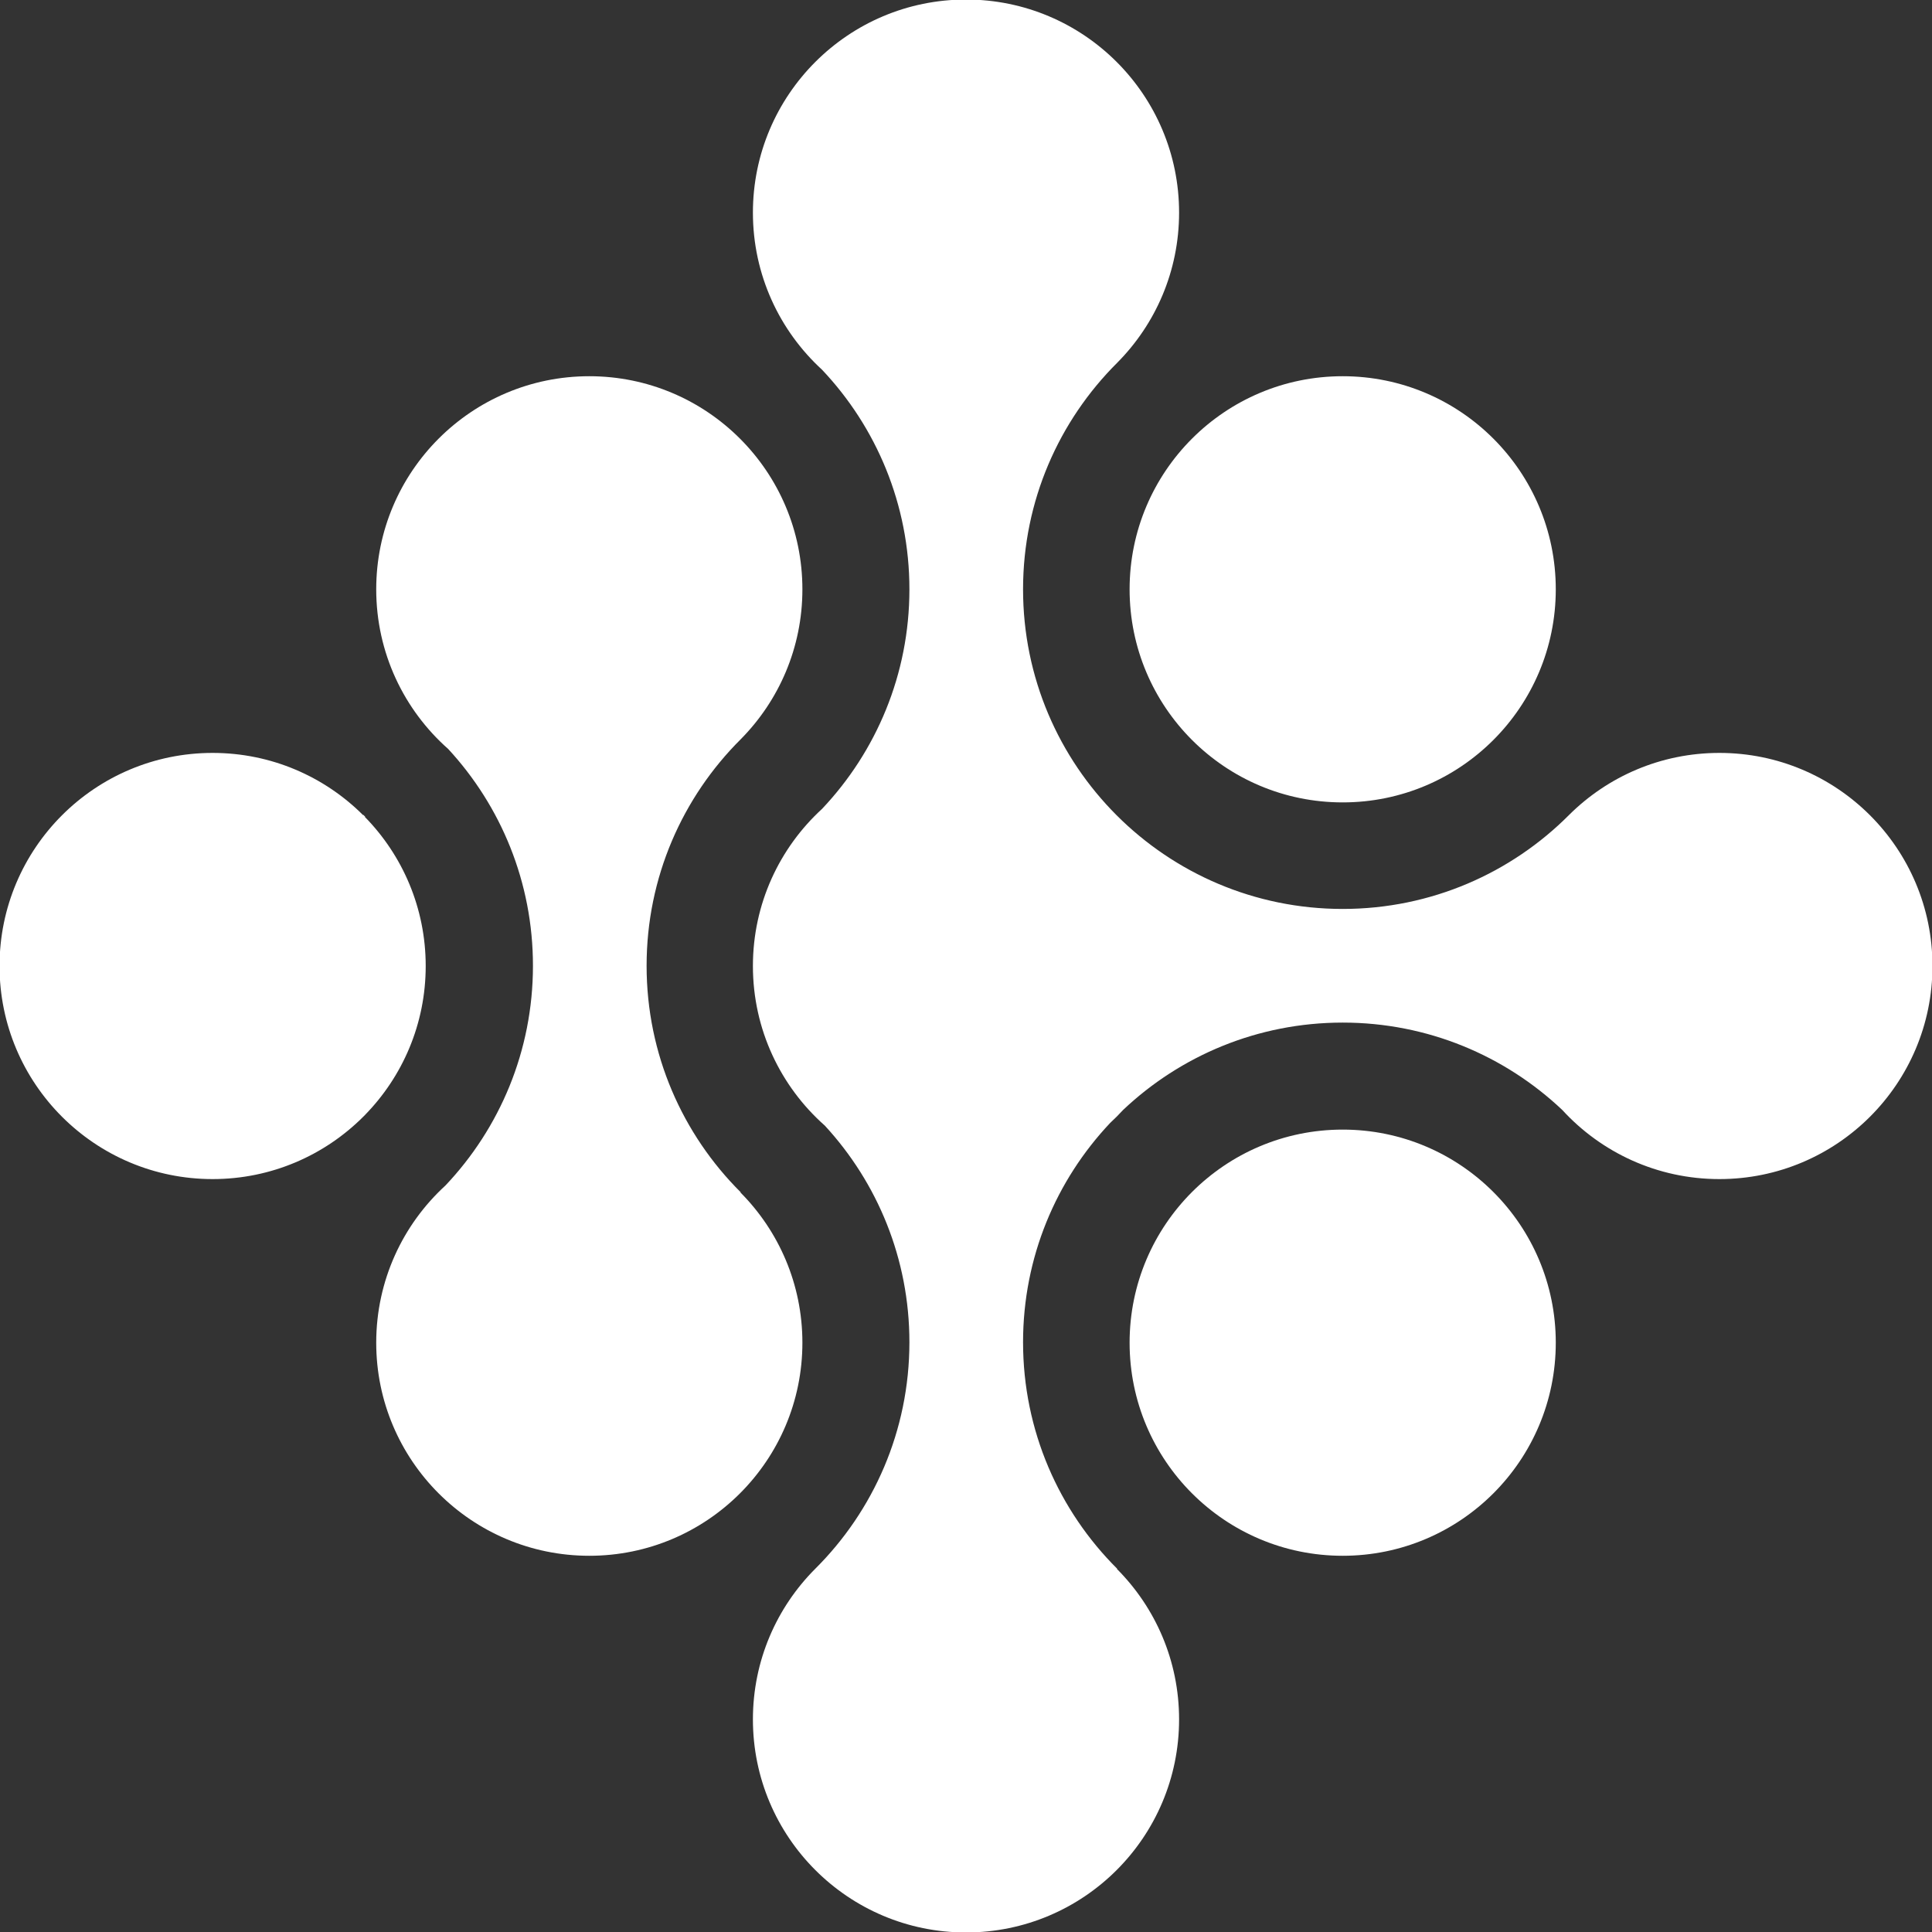
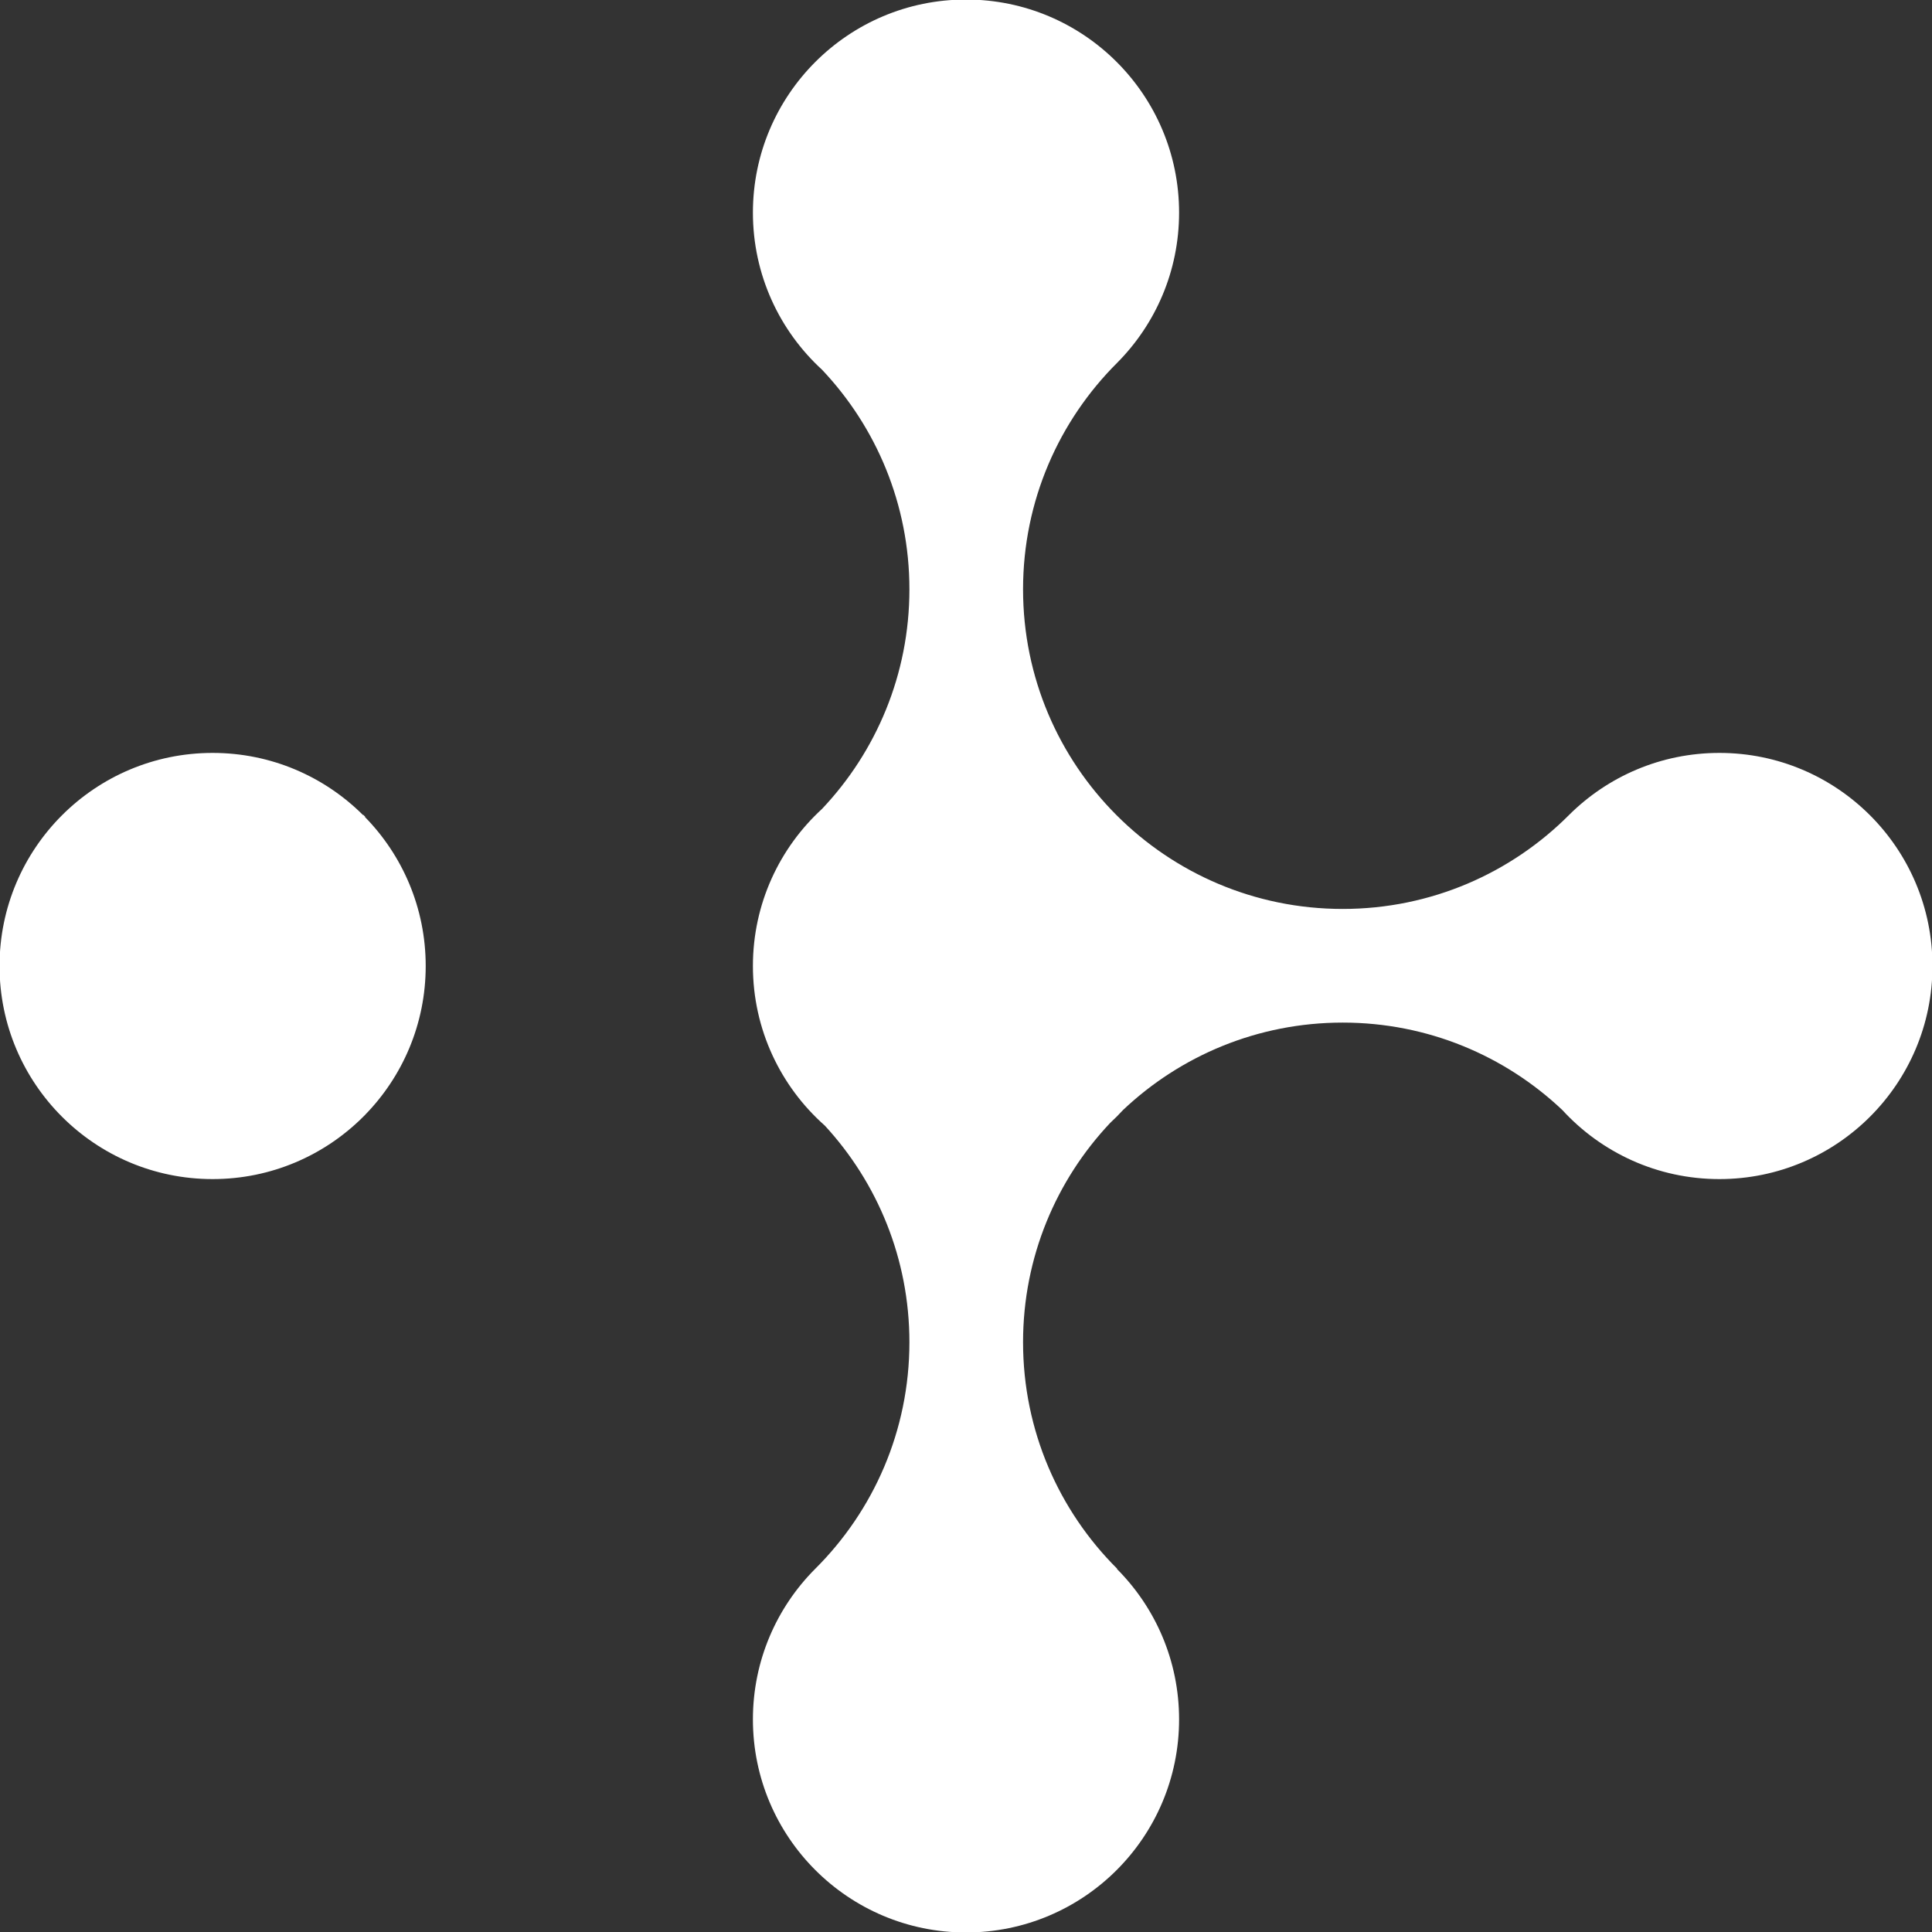
<svg xmlns="http://www.w3.org/2000/svg" width="544px" height="544px" viewBox="0 0 544 544" version="1.1">
  <rect x="0" y="0" width="544" height="544" fill="#333333" stroke="none" />
  <title>Icon White</title>
  <g id="Icon-White" stroke="none" stroke-width="1" fill="none" fill-rule="evenodd">
    <path d="M272,-0.132 C305.137,-0.132 332,26.731 332,59.868 C332,76.356 325.35,91.29 314.585,102.135 C314.585,102.135 314.586,102.135 314.587,102.136 C298.205,118.436 288.066,141.001 288.066,165.934 C288.066,215.64 328.36,255.934 378.066,255.934 C402.999,255.934 425.563,245.796 441.862,229.417 C452.708,218.651 467.643,212 484.132,212 C517.269,212 544.132,238.863 544.132,272 C544.132,305.137 517.269,332 484.132,332 C466.623,332 450.865,324.5 439.897,312.537 C423.771,297.285 402.011,287.934 378.066,287.934 C354.112,287.934 332.343,297.292 316.217,312.552 C315.067,313.811 313.861,315.018 312.607,316.172 C297.392,332.287 288.066,354.022 288.066,377.934 C288.066,402.867 298.205,425.432 314.585,441.731 L314.478,441.757 C325.306,452.611 332,467.59 332,484.132 C332,517.269 305.137,544.132 272,544.132 C238.863,544.132 212,517.269 212,484.132 C212,467.577 218.705,452.588 229.547,441.732 C229.546,441.733 229.546,441.732 229.545,441.732 C245.927,425.432 256.066,402.867 256.066,377.934 C256.066,354.403 247.035,332.98 232.25,316.944 C219.83,305.952 212,289.89 212,272 C212,254.49 219.501,238.731 231.465,227.763 C246.715,211.64 256.066,189.879 256.066,165.934 C256.066,141.992 246.717,120.234 231.472,104.111 C219.503,93.142 212,77.381 212,59.868 C212,26.731 238.863,-0.132 272,-0.132 Z M59.868,212 C76.409,212 91.387,218.694 102.241,229.52 L102.268,229.413 L102.268,229.413 C102.464,229.612 102.661,229.808 102.858,230.002 L102.718,230.001 C113.326,240.824 119.868,255.648 119.868,272 C119.868,288.353 113.326,303.178 102.716,314 L102.723,313.999 C102.624,314.097 102.525,314.196 102.426,314.294 L102.268,314.455 C91.412,325.295 76.423,332 59.868,332 C26.731,332 -0.132,305.137 -0.132,272 C-0.132,238.863 26.731,212 59.868,212 Z" id="Combined-Shape" fill="#FFFFFF" />
-     <path d="M378.066,318.066 C411.203,318.066 438.066,344.929 438.066,378.066 C438.066,411.203 411.203,438.066 378.066,438.066 C344.929,438.066 318.066,411.203 318.066,378.066 C318.066,344.929 344.929,318.066 378.066,318.066 Z M165.934,105.934 C199.071,105.934 225.934,132.797 225.934,165.934 C225.934,182.389 219.31,197.296 208.584,208.136 C208.584,208.135 208.585,208.135 208.587,208.136 C192.205,224.436 182.066,247.001 182.066,271.934 C182.066,296.867 192.205,319.432 208.585,335.731 L208.477,335.757 C219.266,346.605 225.934,361.557 225.934,378.066 C225.934,411.203 199.071,438.066 165.934,438.066 C132.797,438.066 105.934,411.203 105.934,378.066 C105.934,360.548 113.441,344.783 125.415,333.814 C140.696,317.685 150.066,295.904 150.066,271.934 C150.066,248.381 141.018,226.941 126.209,210.9 C113.774,199.907 105.934,183.836 105.934,165.934 C105.934,132.797 132.797,105.934 165.934,105.934 Z M378.066,105.934 C411.203,105.934 438.066,132.797 438.066,165.934 C438.066,199.071 411.203,225.934 378.066,225.934 C344.929,225.934 318.066,199.071 318.066,165.934 C318.066,132.797 344.929,105.934 378.066,105.934 Z" id="Combined-Shape" fill="#FFFFFF" />
  </g>
</svg>